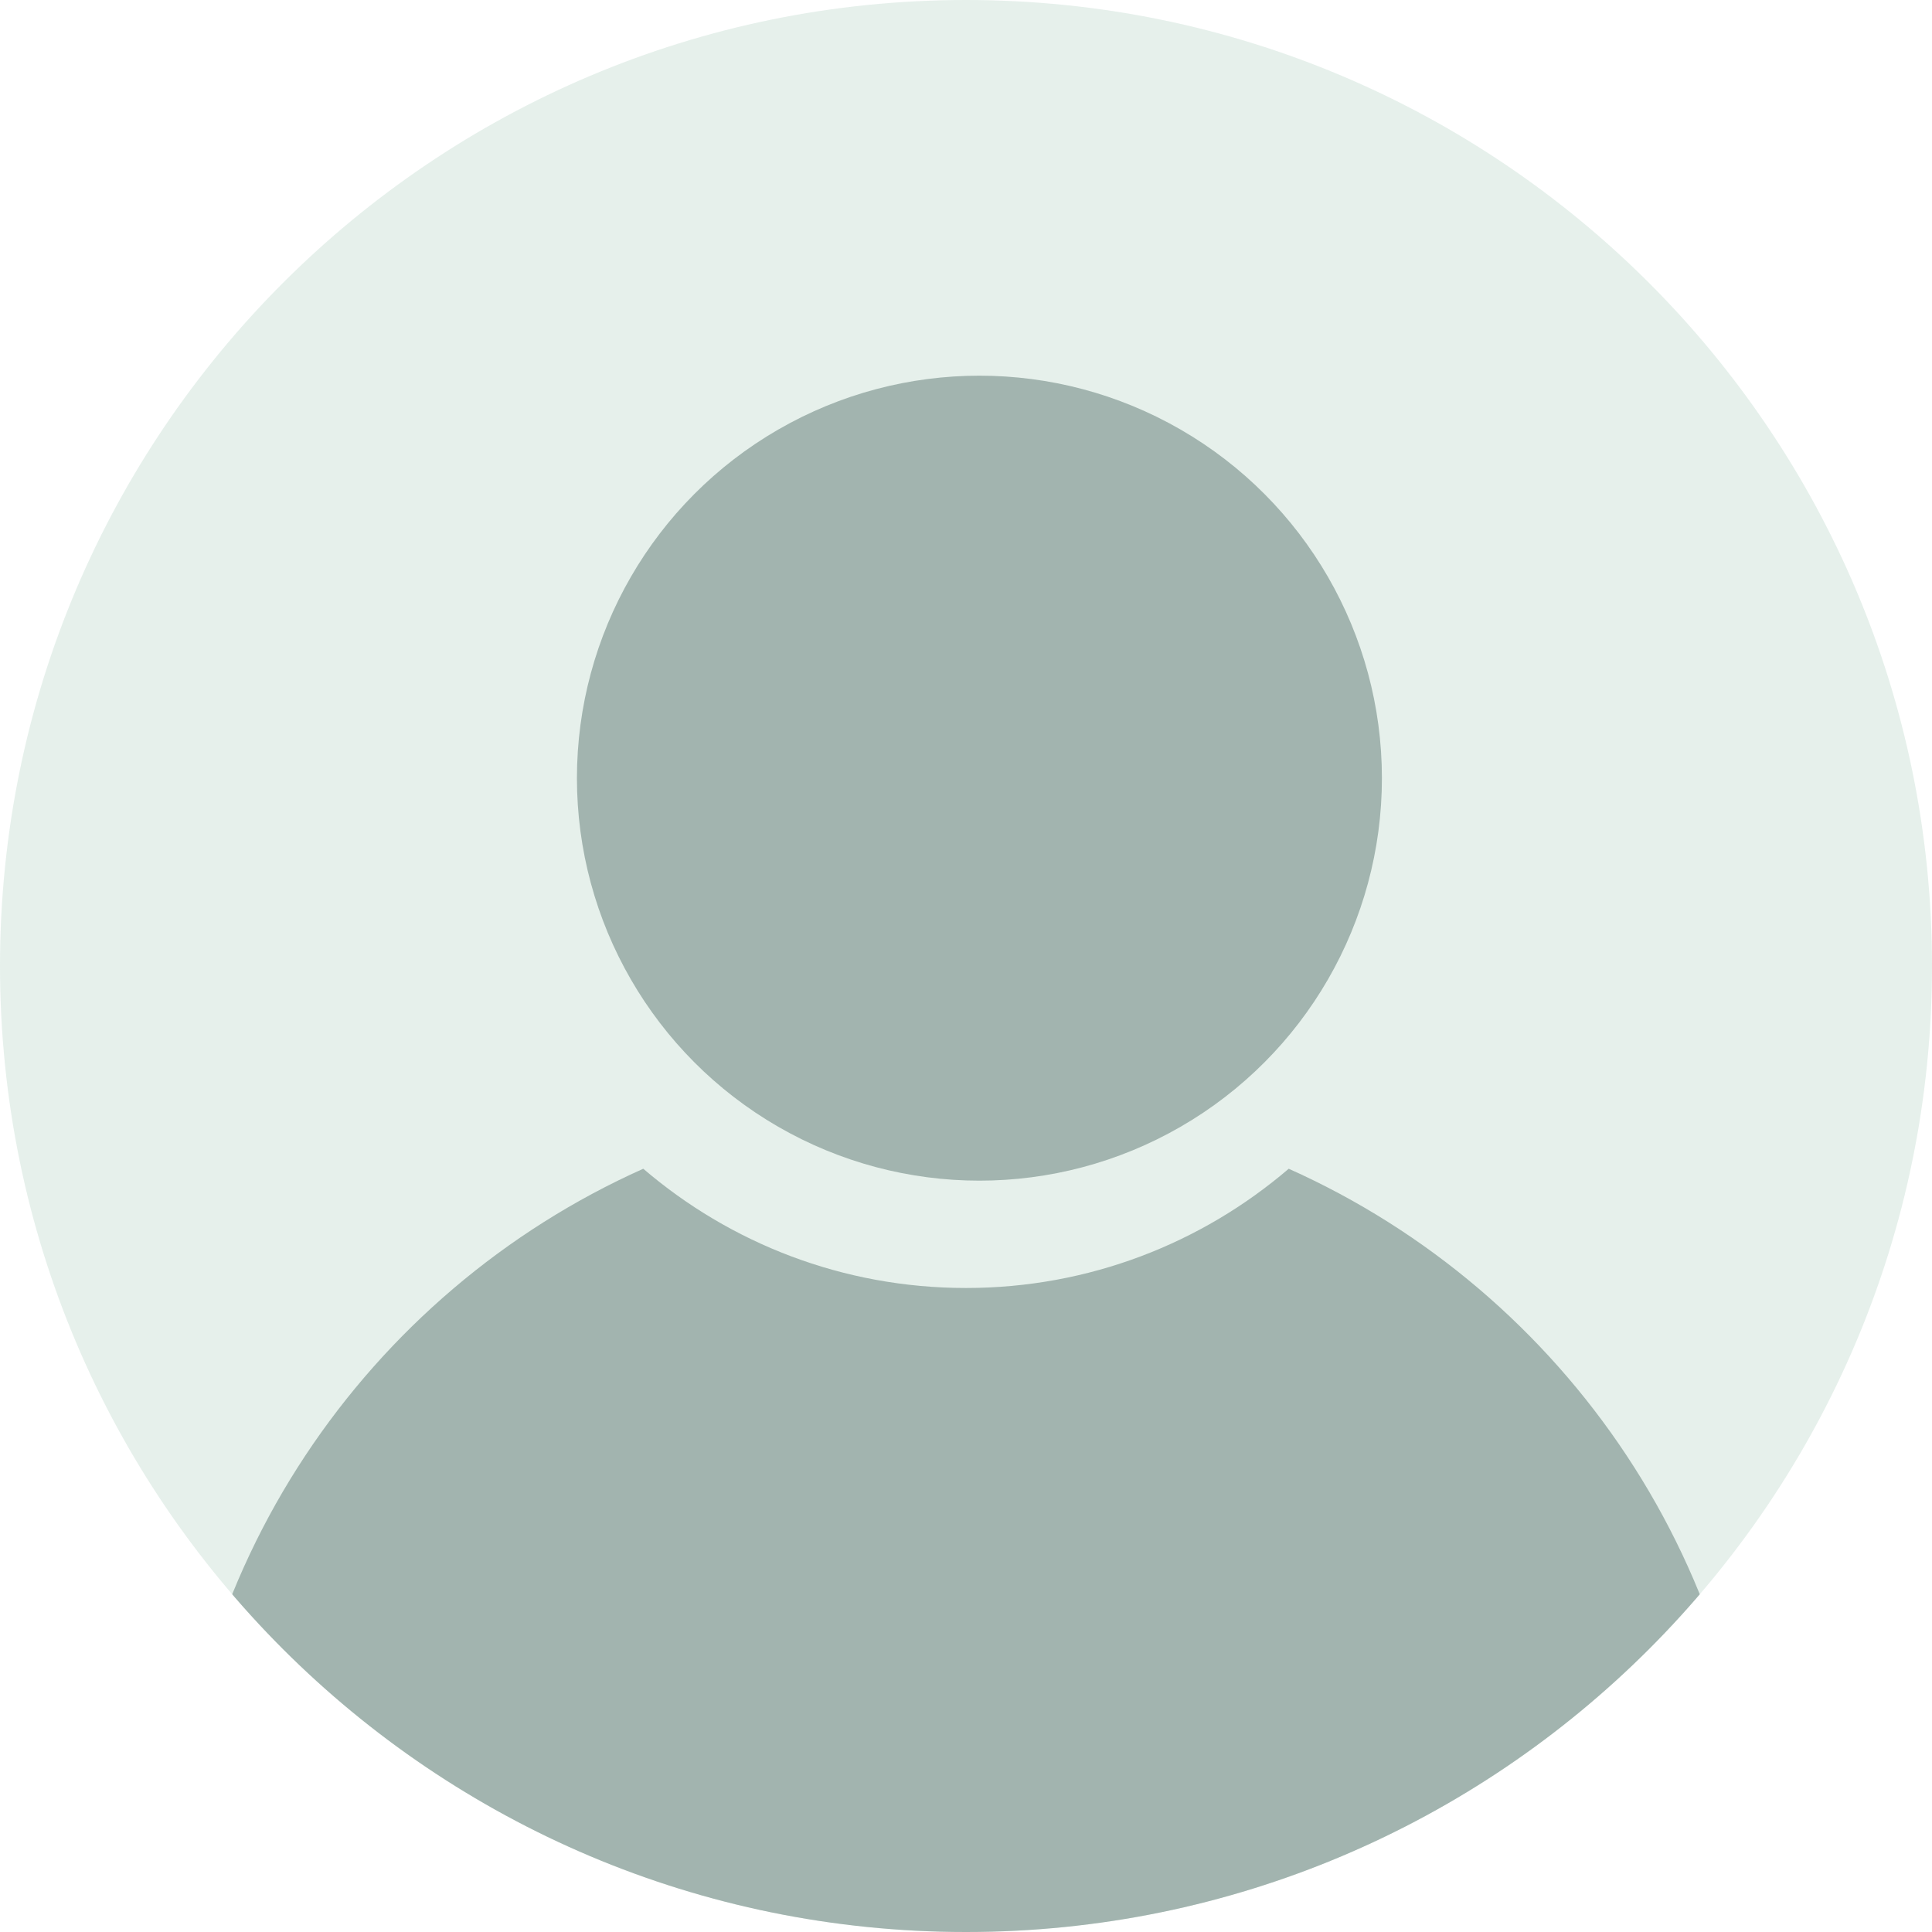
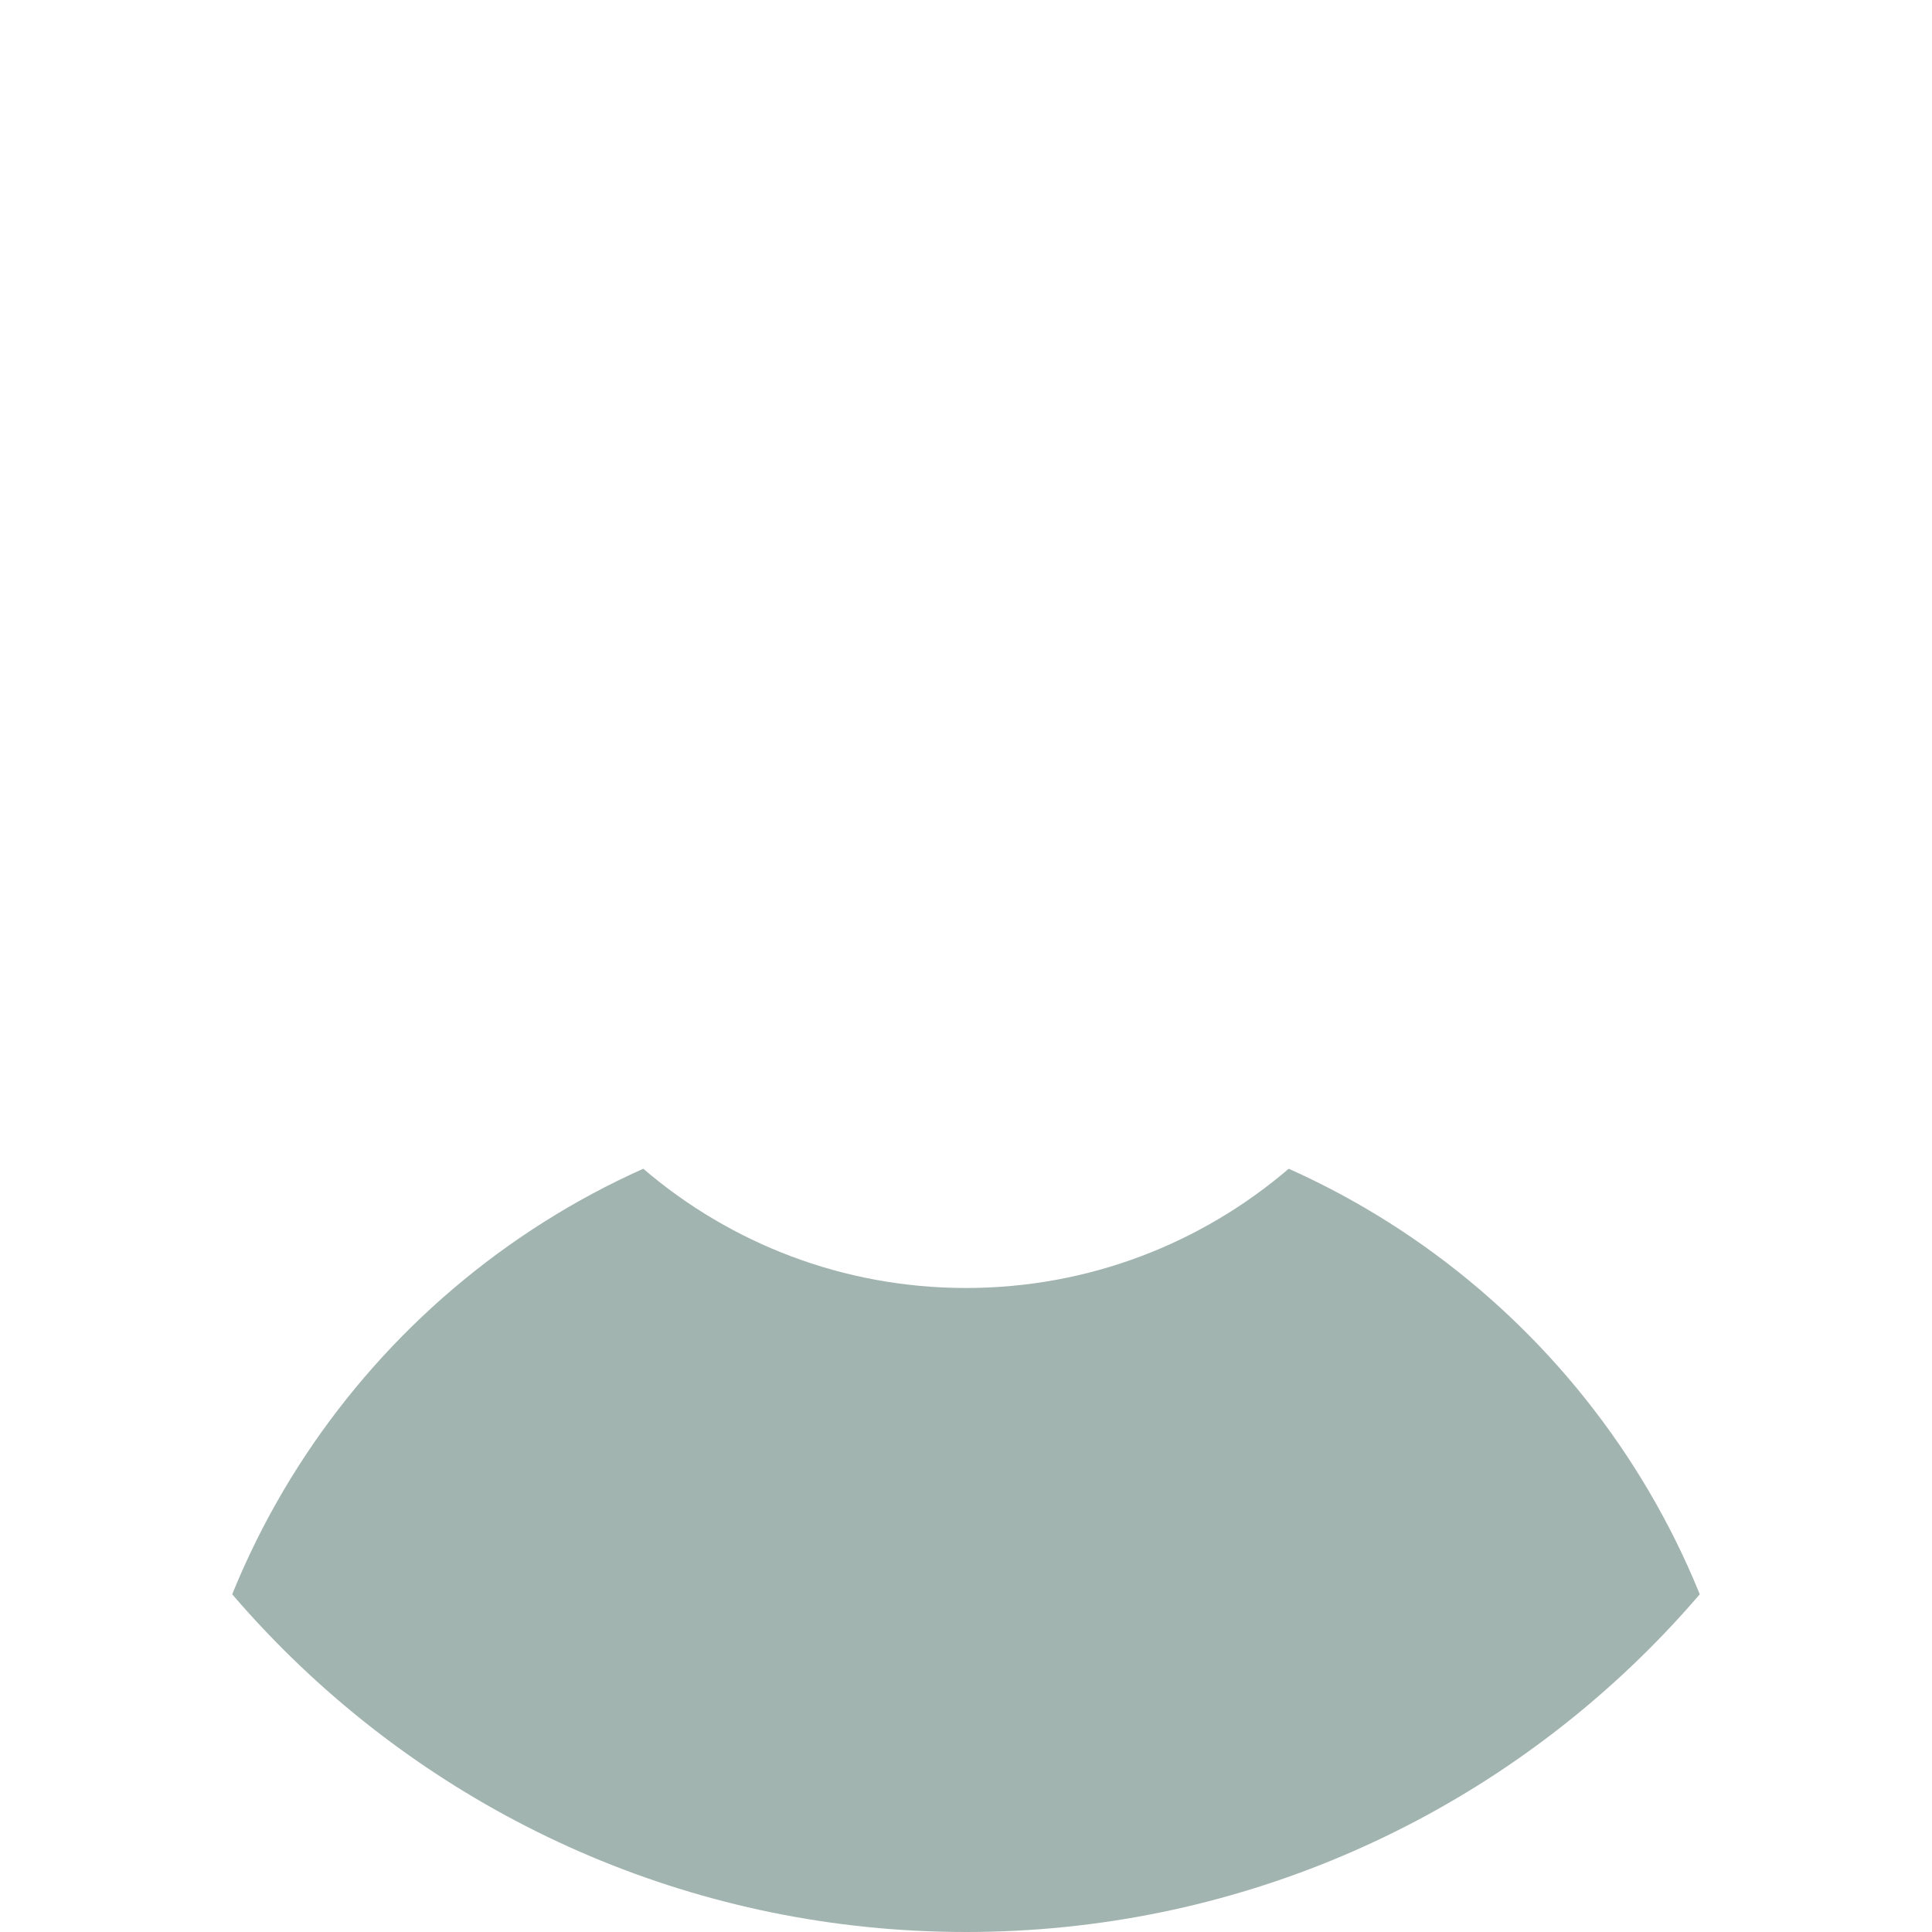
<svg xmlns="http://www.w3.org/2000/svg" width="112" height="112" viewBox="0 0 112 112" fill="none">
  <g opacity="0.38">
    <g clip-path="url(#clip0_304_441)">
-       <path d="M0 56C0 25.072 25.072 0 56 0V0C86.928 0 112 25.072 112 56V56C112 86.928 86.928 112 56 112V112C25.072 112 0 86.928 0 56V56Z" fill="#BDD8CB" />
-       <circle cx="56.778" cy="45.111" r="23.333" fill="#0B3B2D" />
      <path d="M74.708 67.753C90.726 74.914 101.888 90.986 101.888 109.666C101.888 135.01 81.344 155.556 56 155.556C30.656 155.556 10.111 135.01 10.111 109.666C10.111 90.986 21.273 74.914 37.291 67.753C42.322 72.062 48.856 74.666 56 74.666C63.143 74.666 69.677 72.062 74.708 67.753Z" fill="#0B3B2D" />
    </g>
  </g>
  <defs>
    <clipPath id="clip0_304_441">
-       <path d="M0 56C0 25.072 25.072 0 56 0V0C86.928 0 112 25.072 112 56V56C112 86.928 86.928 112 56 112V112C25.072 112 0 86.928 0 56V56Z" fill="white" />
+       <path d="M0 56C0 25.072 25.072 0 56 0V0C86.928 0 112 25.072 112 56V56C112 86.928 86.928 112 56 112C25.072 112 0 86.928 0 56V56Z" fill="white" />
    </clipPath>
  </defs>
</svg>